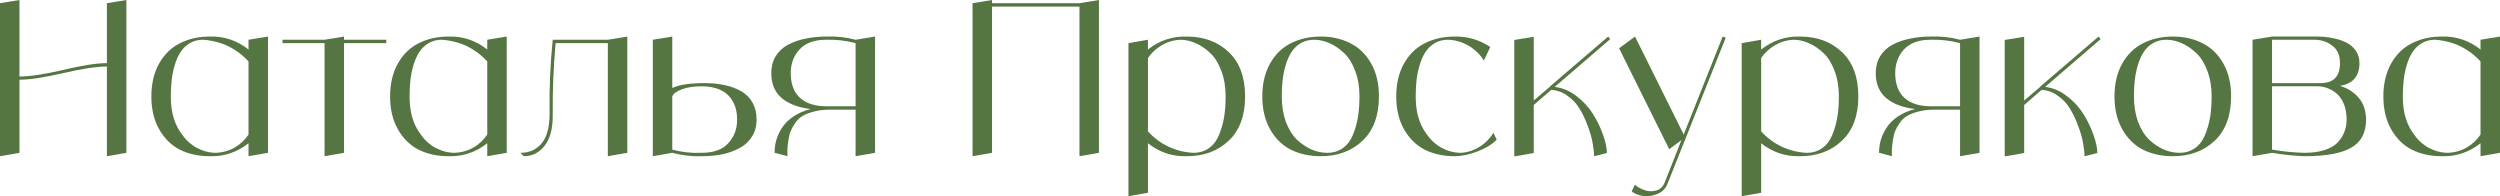
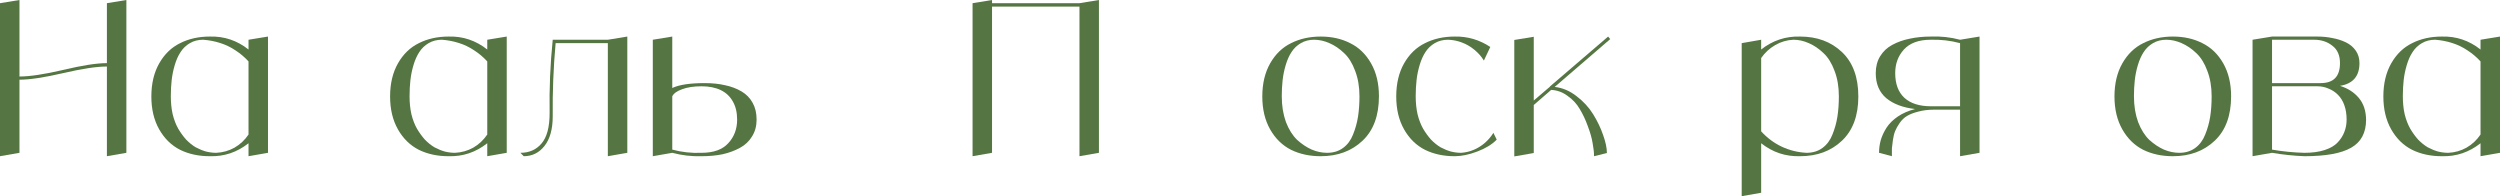
<svg xmlns="http://www.w3.org/2000/svg" width="2752" height="216" viewBox="0 0 2752 216" fill="none">
  <path d="M117.679 3.509L139.117 0V168.214L117.679 171.958V73.228C106.428 73.228 90.388 75.646 69.558 80.481C48.729 85.316 32.689 87.734 21.438 87.734V168.214L0 171.958V3.509L21.438 0V84.224C32.689 84.224 48.729 81.807 69.558 76.972C90.388 71.981 106.428 69.485 117.679 69.485V3.509Z" fill="#557643" />
  <path d="M273.571 43.75L295.008 40.24V168.214L273.571 171.958V157.686C260.951 167.669 246.736 172.426 230.923 171.958C218.76 171.958 207.889 169.618 198.311 164.939C188.732 160.104 181.054 152.617 175.277 142.479C169.499 132.341 166.61 120.253 166.61 106.216C166.61 92.023 169.499 79.857 175.277 69.719C181.054 59.581 188.732 52.172 198.311 47.493C207.889 42.658 218.76 40.24 230.923 40.24C246.736 39.773 260.951 44.53 273.571 54.512V43.75ZM237.993 168.214C245.139 167.903 251.829 166.031 258.063 162.6C264.296 159.012 269.466 154.177 273.571 148.094V67.613C269.314 62.934 264.524 58.879 259.203 55.448C253.881 51.86 248.18 49.131 242.098 47.259C236.169 45.388 230.011 44.218 223.625 43.75C218.152 43.75 213.287 44.998 209.03 47.493C204.772 49.989 201.352 53.264 198.767 57.319C196.182 61.218 194.054 65.976 192.381 71.591C190.709 77.206 189.568 82.82 188.96 88.435C188.352 93.894 188.048 99.743 188.048 105.982C188.048 113.157 188.732 119.786 190.101 125.868C191.621 131.951 193.674 137.254 196.258 141.777C198.843 146.145 201.732 150.122 204.925 153.709C208.269 157.141 211.766 159.948 215.415 162.132C219.216 164.159 223.017 165.719 226.818 166.811C230.619 167.747 234.344 168.214 237.993 168.214Z" fill="#557643" />
-   <path d="M425.234 43.75V47.493H378.71V168.214L357.272 171.958V47.493H310.976V43.75H357.272L378.71 40.24V43.75H425.234Z" fill="#557643" />
  <path d="M536.374 43.75L557.812 40.24V168.214L536.374 171.958V157.686C523.755 167.669 509.539 172.426 493.727 171.958C481.564 171.958 470.693 169.618 461.114 164.939C451.536 160.104 443.858 152.617 438.08 142.479C432.303 132.341 429.414 120.253 429.414 106.216C429.414 92.023 432.303 79.857 438.08 69.719C443.858 59.581 451.536 52.172 461.114 47.493C470.693 42.658 481.564 40.24 493.727 40.24C509.539 39.773 523.755 44.53 536.374 54.512V43.75ZM500.797 168.214C507.943 167.903 514.633 166.031 520.866 162.6C527.1 159.012 532.269 154.177 536.374 148.094V67.613C532.117 62.934 527.328 58.879 522.007 55.448C516.685 51.86 510.984 49.131 504.902 47.259C498.972 45.388 492.815 44.218 486.429 43.75C480.956 43.75 476.09 44.998 471.833 47.493C467.576 49.989 464.155 53.264 461.571 57.319C458.986 61.218 456.857 65.976 455.185 71.591C453.512 77.206 452.372 82.82 451.764 88.435C451.156 93.894 450.852 99.743 450.852 105.982C450.852 113.157 451.536 119.786 452.904 125.868C454.425 131.951 456.477 137.254 459.062 141.777C461.647 146.145 464.535 150.122 467.728 153.709C471.073 157.141 474.57 159.948 478.219 162.132C482.02 164.159 485.821 165.719 489.622 166.811C493.423 167.747 497.148 168.214 500.797 168.214Z" fill="#557643" />
  <path d="M669.109 43.75L690.547 40.24V168.214L669.109 171.958V47.493H611.638C609.205 74.32 608.141 101.147 608.445 127.974C608.445 142.167 605.404 153.085 599.322 160.728C593.393 168.214 585.791 171.958 576.516 171.958L572.867 168.214C582.598 168.214 590.352 164.783 596.13 157.92C602.059 151.058 605.024 139.906 605.024 124.465C604.568 97.482 605.708 70.577 608.445 43.75H669.109Z" fill="#557643" />
  <path d="M775.62 91.477C783.982 91.477 791.508 92.257 798.198 93.816C804.888 95.22 810.893 97.482 816.215 100.601C821.536 103.721 825.641 107.932 828.53 113.235C831.419 118.382 832.863 124.543 832.863 131.717C832.863 138.736 831.191 144.897 827.846 150.2C824.653 155.503 820.168 159.714 814.39 162.833C808.613 165.953 802.227 168.292 795.233 169.852C788.239 171.256 780.561 171.958 772.199 171.958C761.252 172.27 750.533 171.022 740.043 168.214L718.605 171.958V43.75L740.043 40.24V96.858C747.645 93.27 759.504 91.477 775.62 91.477ZM772.199 168.214C785.427 168.214 795.233 164.705 801.619 157.686C808.157 150.668 811.426 142.011 811.426 131.717C811.426 123.763 809.829 117.056 806.636 111.597C803.595 106.138 799.186 102.005 793.409 99.197C787.631 96.39 780.561 94.986 772.199 94.986C763.685 94.986 756.539 96.078 750.762 98.262C745.136 100.289 741.563 102.863 740.043 105.982V164.705C750.533 167.513 761.252 168.682 772.199 168.214Z" fill="#557643" />
-   <path d="M941.835 43.75L963.273 40.24V168.214L941.835 171.958V120.721H913.327C906.942 120.721 901.164 121.423 895.995 122.827C890.978 124.075 886.872 125.634 883.68 127.506C880.487 129.378 877.75 131.951 875.469 135.227C873.189 138.502 871.516 141.465 870.452 144.117C869.388 146.613 868.552 149.888 867.943 153.943C867.335 157.998 866.955 161.118 866.803 163.301C866.803 165.329 866.803 168.214 866.803 171.958L852.663 168.214C852.663 163.535 853.272 158.934 854.488 154.411C855.856 149.732 857.985 145.131 860.874 140.608C863.914 135.929 868.096 131.795 873.417 128.208C878.738 124.621 885.048 121.891 892.346 120.019C878.966 118.46 868.4 114.483 860.646 108.088C852.891 101.537 849.015 92.335 849.015 80.481C849.015 73.462 850.611 67.301 853.804 61.998C857.149 56.539 861.634 52.328 867.259 49.365C873.037 46.245 879.423 43.984 886.416 42.58C893.562 41.02 901.316 40.24 909.679 40.24C920.473 39.773 931.192 40.942 941.835 43.75ZM941.835 116.978V47.493C931.344 44.686 920.625 43.438 909.679 43.75C896.451 43.75 886.568 47.337 880.031 54.512C873.645 61.531 870.452 70.187 870.452 80.481C870.452 92.335 873.797 101.381 880.487 107.62C887.329 113.859 897.059 116.978 909.679 116.978H941.835Z" fill="#557643" />
  <path d="M1188.28 3.509L1209.71 0V168.214L1188.28 171.958V7.253H1092.03V168.214L1070.6 171.958V3.509L1092.03 0V3.509H1188.28Z" fill="#557643" />
-   <path d="M1306.52 40.24C1325.22 40.24 1340.58 45.933 1352.59 57.319C1364.6 68.705 1370.61 85.004 1370.61 106.216C1370.61 127.272 1364.6 143.493 1352.59 154.879C1340.58 166.265 1325.22 171.958 1306.52 171.958C1290.56 172.426 1276.26 167.669 1263.65 157.686V212.198L1242.21 215.942V47.493L1263.65 43.75V54.512C1276.26 44.53 1290.56 39.773 1306.52 40.24ZM1313.59 168.214C1320.43 168.214 1326.29 166.421 1331.15 162.833C1336.02 159.246 1339.67 154.333 1342.1 148.094C1344.68 141.699 1346.51 135.149 1347.57 128.442C1348.64 121.579 1349.17 114.093 1349.17 105.982C1349.17 95.532 1347.57 86.174 1344.38 77.907C1341.34 69.641 1337.31 63.168 1332.29 58.489C1327.27 53.654 1321.88 49.989 1316.1 47.493C1310.47 44.998 1304.85 43.75 1299.22 43.75C1292.08 44.062 1285.39 46.011 1279.15 49.599C1272.92 53.186 1267.75 57.943 1263.65 63.87V144.585C1270.18 151.76 1277.71 157.374 1286.22 161.43C1294.89 165.485 1304.01 167.747 1313.59 168.214Z" fill="#557643" />
  <path d="M1421.24 47.493C1430.82 42.658 1441.69 40.24 1453.85 40.24C1466.01 40.24 1476.81 42.658 1486.24 47.493C1495.81 52.172 1503.49 59.581 1509.27 69.719C1515.05 79.857 1517.94 91.945 1517.94 105.982C1517.94 127.194 1511.93 143.493 1499.92 154.879C1487.91 166.265 1472.55 171.958 1453.85 171.958C1441.69 171.958 1430.82 169.618 1421.24 164.939C1411.66 160.104 1403.98 152.617 1398.2 142.479C1392.43 132.341 1389.54 120.253 1389.54 106.216C1389.54 92.023 1392.43 79.857 1398.2 69.719C1403.98 59.581 1411.66 52.172 1421.24 47.493ZM1460.92 168.214C1467.76 168.214 1473.62 166.421 1478.48 162.833C1483.35 159.246 1487 154.333 1489.43 148.094C1492.01 141.699 1493.84 135.149 1494.9 128.442C1495.97 121.579 1496.5 114.093 1496.5 105.982C1496.5 95.532 1494.9 86.174 1491.71 77.907C1488.67 69.641 1484.64 63.168 1479.62 58.489C1474.6 53.654 1469.21 49.989 1463.43 47.493C1457.8 44.998 1452.18 43.75 1446.55 43.75C1441.08 43.75 1436.21 44.998 1431.96 47.493C1427.7 49.989 1424.28 53.264 1421.69 57.319C1419.11 61.218 1416.98 65.976 1415.31 71.591C1413.64 77.206 1412.5 82.82 1411.89 88.435C1411.28 93.894 1410.98 99.743 1410.98 105.982C1410.98 116.432 1412.5 125.868 1415.54 134.291C1418.73 142.557 1422.84 149.108 1427.85 153.943C1433.02 158.622 1438.42 162.21 1444.04 164.705C1449.67 167.045 1455.3 168.214 1460.92 168.214Z" fill="#557643" />
  <path d="M1643.94 146.223L1647.58 153.709C1642.42 159.012 1635.27 163.379 1626.15 166.811C1617.18 170.242 1608.89 171.958 1601.29 171.958C1589.13 171.958 1578.25 169.618 1568.68 164.939C1559.1 160.104 1551.42 152.617 1545.64 142.479C1539.86 132.341 1536.98 120.253 1536.98 106.216C1536.98 92.023 1539.86 79.857 1545.64 69.719C1551.42 59.581 1559.1 52.172 1568.68 47.493C1578.25 42.658 1589.13 40.24 1601.29 40.24C1615.43 39.928 1628.5 43.75 1640.52 51.704L1633.45 66.677C1630.71 62.154 1627.21 58.177 1622.95 54.746C1618.85 51.314 1614.29 48.663 1609.27 46.791C1604.41 44.92 1599.31 43.906 1593.99 43.75C1588.52 43.75 1583.65 44.998 1579.4 47.493C1575.14 49.989 1571.72 53.264 1569.13 57.319C1566.55 61.218 1564.42 65.976 1562.75 71.591C1561.07 77.206 1559.93 82.82 1559.33 88.435C1558.72 93.894 1558.41 99.743 1558.41 105.982C1558.41 113.157 1559.1 119.786 1560.47 125.868C1561.99 131.951 1564.04 137.254 1566.62 141.777C1569.21 146.145 1572.1 150.122 1575.29 153.709C1578.63 157.141 1582.13 159.948 1585.78 162.132C1589.58 164.159 1593.38 165.719 1597.18 166.811C1600.98 167.747 1604.71 168.214 1608.36 168.214C1613.22 167.903 1617.86 166.811 1622.27 164.939C1626.68 163.067 1630.71 160.572 1634.36 157.452C1638.16 154.177 1641.35 150.434 1643.94 146.223Z" fill="#557643" />
  <path d="M1711.4 95.688C1719.91 96.624 1727.89 99.977 1735.34 105.748C1742.95 111.519 1749.1 118.226 1753.82 125.868C1758.53 133.511 1762.18 141.154 1764.76 148.796C1767.5 156.439 1768.87 162.989 1768.87 168.448L1754.73 171.958C1754.73 167.903 1754.2 163.067 1753.13 157.452C1752.22 151.838 1750.47 145.677 1747.89 138.97C1745.45 132.107 1742.49 125.79 1738.99 120.019C1735.65 114.249 1731.16 109.413 1725.54 105.514C1720.06 101.459 1714.06 99.275 1707.52 98.963L1688.36 115.574V168.448L1666.93 172.192V43.984L1688.36 40.474V110.661L1706.15 95.454V95.22L1770.24 40.24L1772.52 43.048L1711.4 95.688Z" fill="#557643" />
-   <path d="M1896.31 40.24L1899.73 41.41L1835.65 202.138C1833.67 207.441 1830.02 211.184 1824.7 213.368C1819.38 215.708 1814.06 216.487 1808.73 215.708C1803.57 214.928 1799.38 213.29 1796.19 210.794L1799.61 203.308C1802.5 205.803 1805.92 207.753 1809.87 209.157C1813.83 210.716 1818.01 210.95 1822.42 209.859C1826.98 208.923 1830.32 205.959 1832.45 200.968L1850.93 154.177L1837.47 164.237L1782.28 53.108L1799.84 40.24L1853.43 148.094L1896.31 40.24Z" fill="#557643" />
  <path d="M1981.57 40.24C2000.27 40.24 2015.63 45.933 2027.64 57.319C2039.65 68.705 2045.65 85.004 2045.65 106.216C2045.65 127.272 2039.65 143.493 2027.64 154.879C2015.63 166.265 2000.27 171.958 1981.57 171.958C1965.61 172.426 1951.31 167.669 1938.69 157.686V212.198L1917.26 215.942V47.493L1938.69 43.75V54.512C1951.31 44.53 1965.61 39.773 1981.57 40.24ZM1988.64 168.214C1995.48 168.214 2001.34 166.421 2006.2 162.833C2011.07 159.246 2014.71 154.333 2017.15 148.094C2019.73 141.699 2021.56 135.149 2022.62 128.442C2023.69 121.579 2024.22 114.093 2024.22 105.982C2024.22 95.532 2022.62 86.174 2019.43 77.907C2016.39 69.641 2012.36 63.168 2007.34 58.489C2002.32 53.654 1996.93 49.989 1991.15 47.493C1985.52 44.998 1979.9 43.75 1974.27 43.75C1967.13 44.062 1960.44 46.011 1954.2 49.599C1947.97 53.186 1942.8 57.943 1938.69 63.87V144.585C1945.23 151.76 1952.76 157.374 1961.27 161.43C1969.94 165.485 1979.06 167.747 1988.64 168.214Z" fill="#557643" />
  <path d="M2157.64 43.75L2179.07 40.24V168.214L2157.64 171.958V120.721H2129.13C2122.74 120.721 2116.97 121.423 2111.8 122.827C2106.78 124.075 2102.67 125.634 2099.48 127.506C2096.29 129.378 2093.55 131.951 2091.27 135.227C2088.99 138.502 2087.32 141.465 2086.25 144.117C2085.19 146.613 2084.35 149.888 2083.74 153.943C2083.14 157.998 2082.76 161.118 2082.6 163.301C2082.6 165.329 2082.6 168.214 2082.6 171.958L2068.46 168.214C2068.46 163.535 2069.07 158.934 2070.29 154.411C2071.66 149.732 2073.79 145.131 2076.67 140.608C2079.72 135.929 2083.9 131.795 2089.22 128.208C2094.54 124.621 2100.85 121.891 2108.15 120.019C2094.77 118.46 2084.2 114.483 2076.45 108.088C2068.69 101.537 2064.82 92.335 2064.82 80.481C2064.82 73.462 2066.41 67.301 2069.6 61.998C2072.95 56.539 2077.44 52.328 2083.06 49.365C2088.84 46.245 2095.22 43.984 2102.22 42.58C2109.36 41.02 2117.12 40.24 2125.48 40.24C2136.27 39.773 2146.99 40.942 2157.64 43.75ZM2157.64 116.978V47.493C2147.15 44.686 2136.43 43.438 2125.48 43.75C2112.25 43.75 2102.37 47.337 2095.83 54.512C2089.45 61.531 2086.25 70.187 2086.25 80.481C2086.25 92.335 2089.6 101.381 2096.29 107.62C2103.13 113.859 2112.86 116.978 2125.48 116.978H2157.64Z" fill="#557643" />
-   <path d="M2251.26 95.688C2259.77 96.624 2267.75 99.977 2275.2 105.748C2282.81 111.519 2288.96 118.226 2293.68 125.868C2298.39 133.511 2302.04 141.154 2304.62 148.796C2307.36 156.439 2308.73 162.989 2308.73 168.448L2294.59 171.958C2294.59 167.903 2294.06 163.067 2292.99 157.452C2292.08 151.838 2290.33 145.677 2287.75 138.97C2285.32 132.107 2282.35 125.79 2278.85 120.019C2275.51 114.249 2271.02 109.413 2265.4 105.514C2259.92 101.459 2253.92 99.275 2247.38 98.963L2228.22 115.574V168.448L2206.79 172.192V43.984L2228.22 40.474V110.661L2246.01 95.454V95.22L2310.1 40.24L2312.38 43.048L2251.26 95.688Z" fill="#557643" />
  <path d="M2359.31 47.493C2368.89 42.658 2379.76 40.24 2391.93 40.24C2404.09 40.24 2414.89 42.658 2424.31 47.493C2433.89 52.172 2441.57 59.581 2447.35 69.719C2453.12 79.857 2456.01 91.945 2456.01 105.982C2456.01 127.194 2450.01 143.493 2438 154.879C2425.98 166.265 2410.63 171.958 2391.93 171.958C2379.76 171.958 2368.89 169.618 2359.31 164.939C2349.74 160.104 2342.06 152.617 2336.28 142.479C2330.5 132.341 2327.61 120.253 2327.61 106.216C2327.61 92.023 2330.5 79.857 2336.28 69.719C2342.06 59.581 2349.74 52.172 2359.31 47.493ZM2399 168.214C2405.84 168.214 2411.69 166.421 2416.56 162.833C2421.42 159.246 2425.07 154.333 2427.5 148.094C2430.09 141.699 2431.91 135.149 2432.98 128.442C2434.04 121.579 2434.57 114.093 2434.57 105.982C2434.57 95.532 2432.98 86.174 2429.78 77.907C2426.74 69.641 2422.72 63.168 2417.7 58.489C2412.68 53.654 2407.28 49.989 2401.51 47.493C2395.88 44.998 2390.25 43.75 2384.63 43.75C2379.16 43.75 2374.29 44.998 2370.03 47.493C2365.78 49.989 2362.35 53.264 2359.77 57.319C2357.19 61.218 2355.06 65.976 2353.38 71.591C2351.71 77.206 2350.57 82.82 2349.96 88.435C2349.36 93.894 2349.05 99.743 2349.05 105.982C2349.05 116.432 2350.57 125.868 2353.61 134.291C2356.81 142.557 2360.91 149.108 2365.93 153.943C2371.1 158.622 2376.49 162.21 2382.12 164.705C2387.75 167.045 2393.37 168.214 2399 168.214Z" fill="#557643" />
  <path d="M2575.85 94.518C2584.52 97.17 2591.44 101.615 2596.61 107.854C2601.78 113.937 2604.44 121.891 2604.59 131.717C2604.59 146.067 2599.12 156.361 2588.17 162.6C2577.37 168.838 2560.19 171.958 2536.63 171.958C2524.77 171.49 2512.91 170.242 2501.05 168.214L2479.61 171.958V43.75L2501.05 40.24H2551C2556.77 40.24 2562.25 40.786 2567.42 41.878C2572.74 42.814 2577.68 44.374 2582.24 46.557C2586.8 48.741 2590.45 51.782 2593.19 55.682C2595.92 59.581 2597.29 64.182 2597.29 69.485C2597.29 83.834 2590.15 92.179 2575.85 94.518ZM2501.05 43.75V91.477H2554.64C2568.78 91.477 2575.85 84.146 2575.85 69.485C2575.85 60.907 2573.04 54.512 2567.42 50.301C2561.94 45.933 2555.25 43.75 2547.35 43.75H2501.05ZM2536.63 168.214C2545.29 168.214 2552.74 167.201 2558.98 165.173C2565.21 163.145 2570 160.338 2573.35 156.751C2576.69 153.163 2579.12 149.342 2580.64 145.287C2582.32 141.076 2583.15 136.552 2583.15 131.717C2583.15 125.79 2582.32 120.487 2580.64 115.808C2578.97 111.129 2576.61 107.308 2573.57 104.344C2570.68 101.381 2567.26 99.119 2563.31 97.56C2559.51 95.844 2555.4 94.986 2551 94.986H2501.05V164.705C2512.76 166.733 2524.62 167.903 2536.63 168.214Z" fill="#557643" />
  <path d="M2730.56 43.75L2752 40.24V168.214L2730.56 171.958V157.686C2717.94 167.669 2703.73 172.426 2687.92 171.958C2675.75 171.958 2664.88 169.618 2655.3 164.939C2645.72 160.104 2638.05 152.617 2632.27 142.479C2626.49 132.341 2623.6 120.253 2623.6 106.216C2623.6 92.023 2626.49 79.857 2632.27 69.719C2638.05 59.581 2645.72 52.172 2655.3 47.493C2664.88 42.658 2675.75 40.24 2687.92 40.24C2703.73 39.773 2717.94 44.53 2730.56 54.512V43.75ZM2694.99 168.214C2702.13 167.903 2708.82 166.031 2715.05 162.6C2721.29 159.012 2726.46 154.177 2730.56 148.094V67.613C2726.31 62.934 2721.52 58.879 2716.19 55.448C2710.87 51.86 2705.17 49.131 2699.09 47.259C2693.16 45.388 2687 44.218 2680.62 43.75C2675.14 43.75 2670.28 44.998 2666.02 47.493C2661.76 49.989 2658.34 53.264 2655.76 57.319C2653.17 61.218 2651.05 65.976 2649.37 71.591C2647.7 77.206 2646.56 82.82 2645.95 88.435C2645.34 93.894 2645.04 99.743 2645.04 105.982C2645.04 113.157 2645.72 119.786 2647.09 125.868C2648.61 131.951 2650.67 137.254 2653.25 141.777C2655.83 146.145 2658.72 150.122 2661.92 153.709C2665.26 157.141 2668.76 159.948 2672.41 162.132C2676.21 164.159 2680.01 165.719 2683.81 166.811C2687.61 167.747 2691.34 168.214 2694.99 168.214Z" fill="#557643" />
</svg>